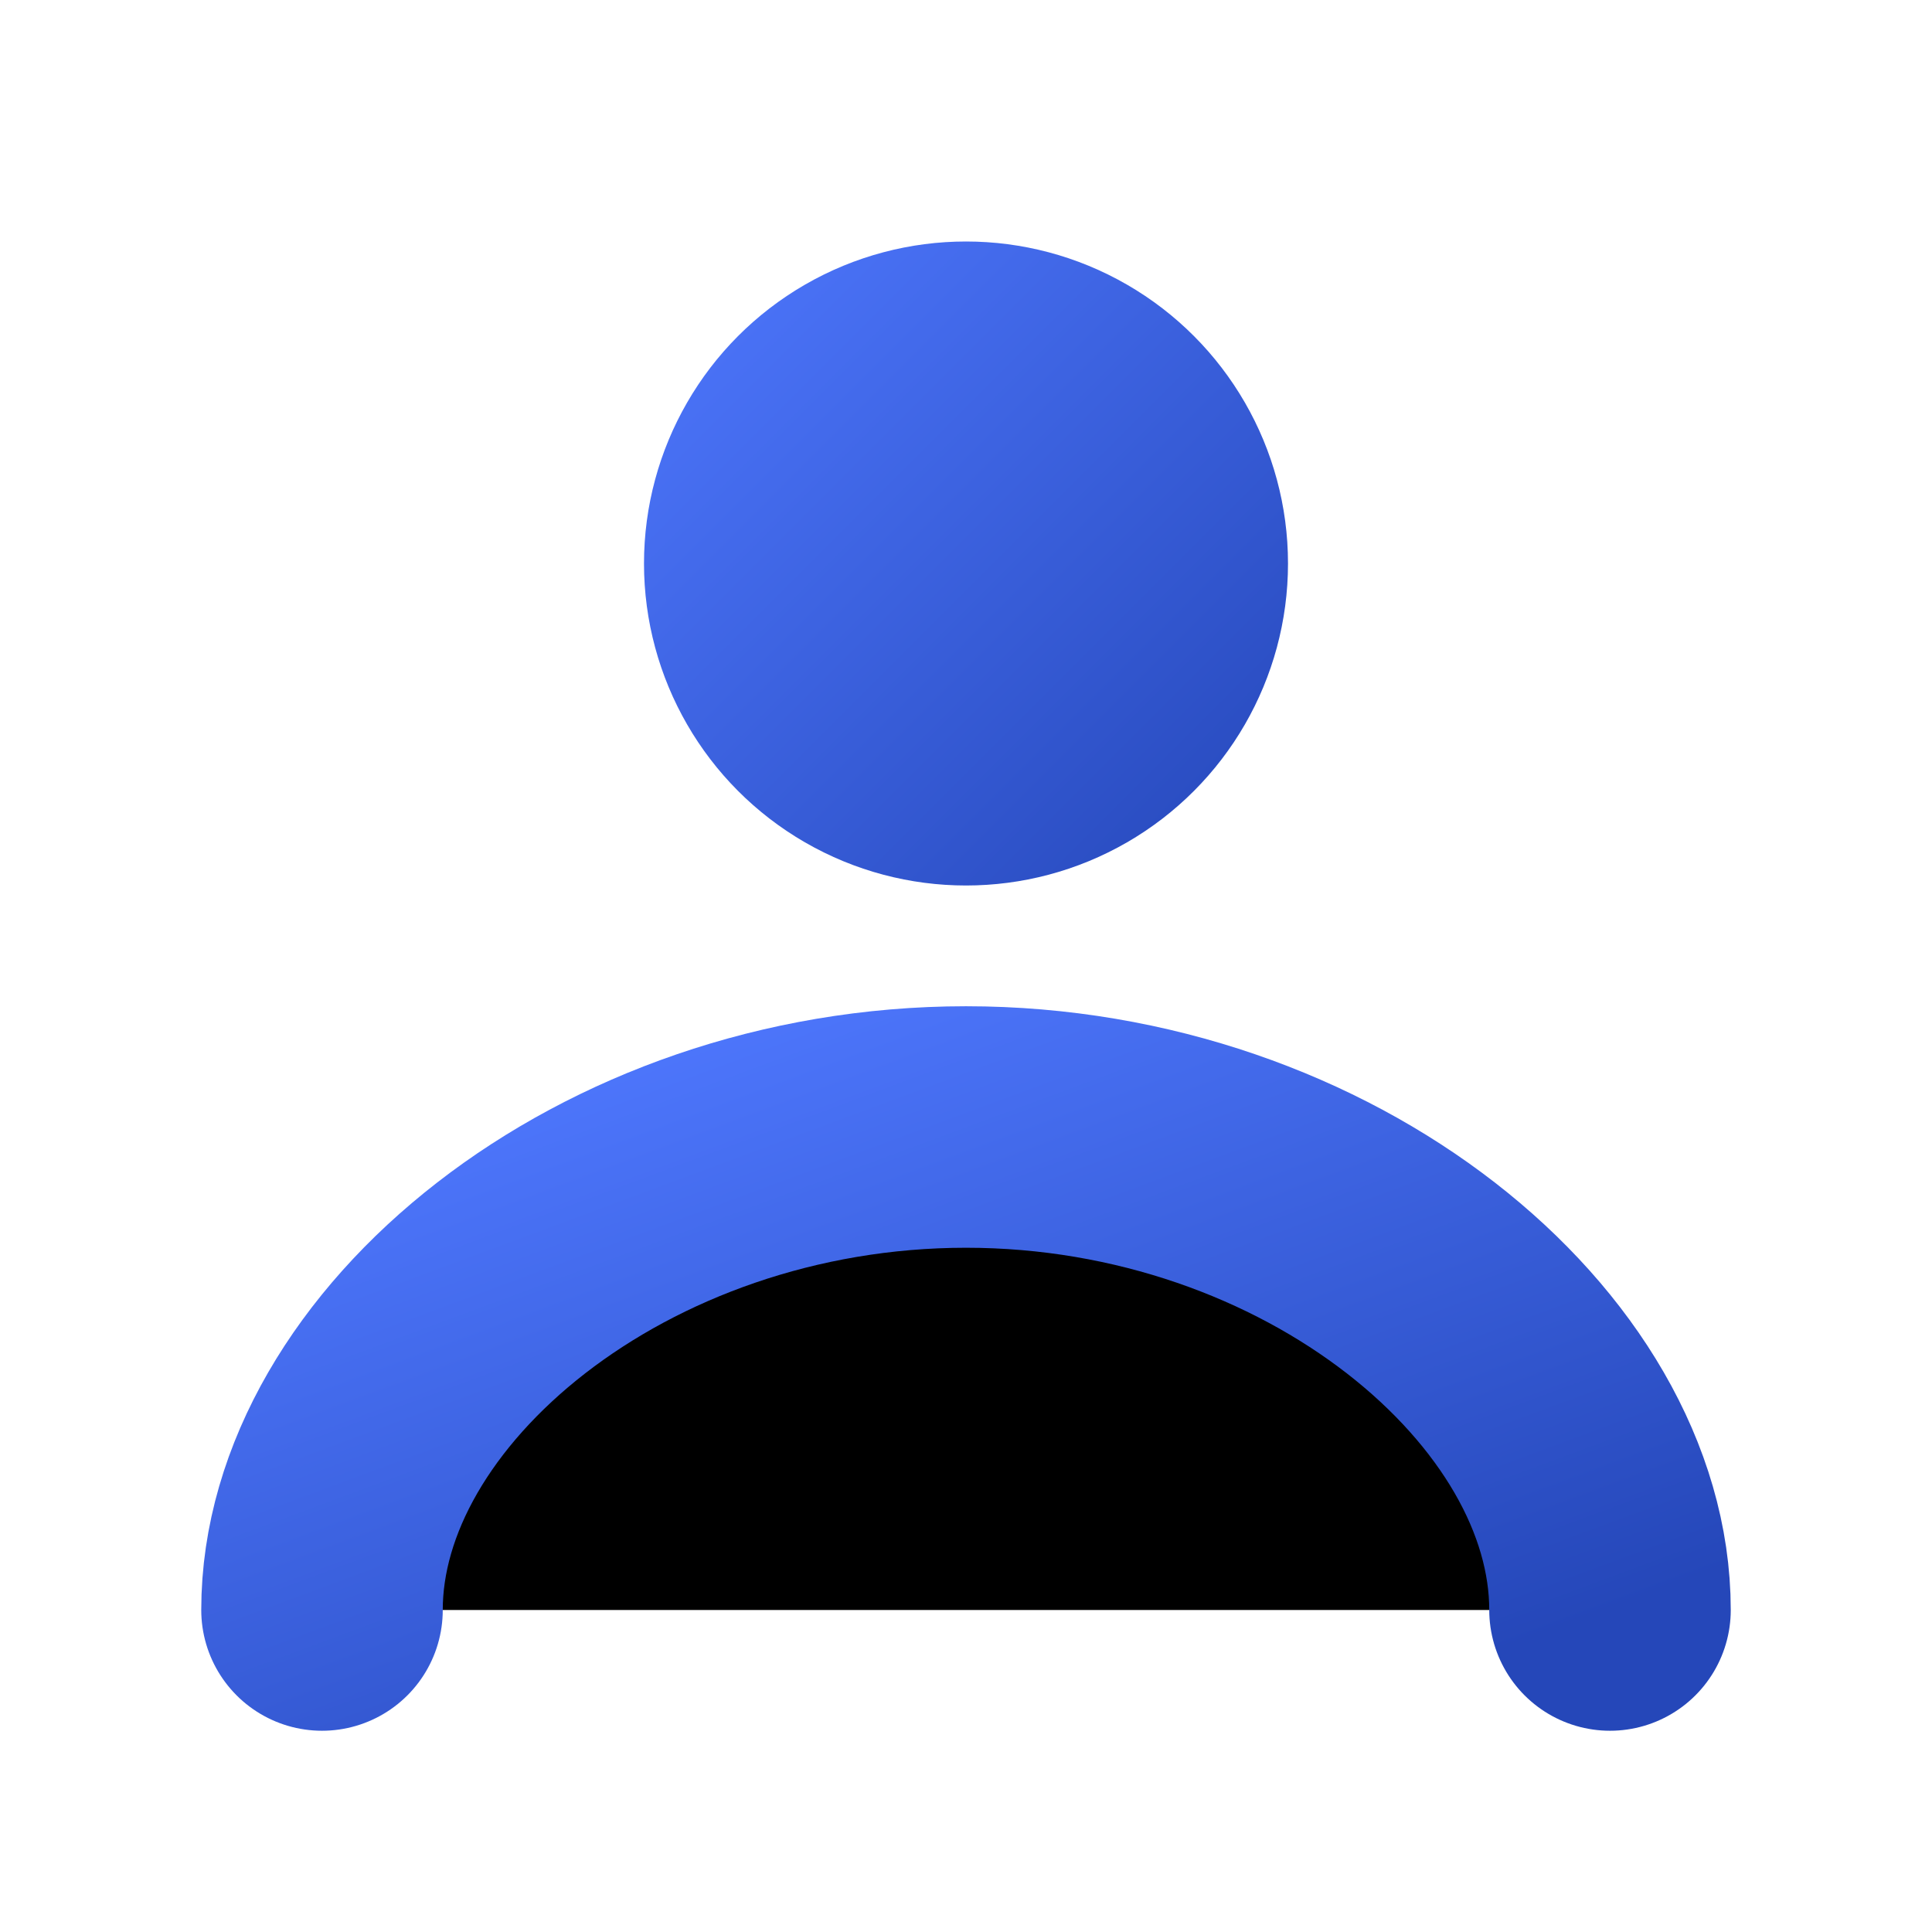
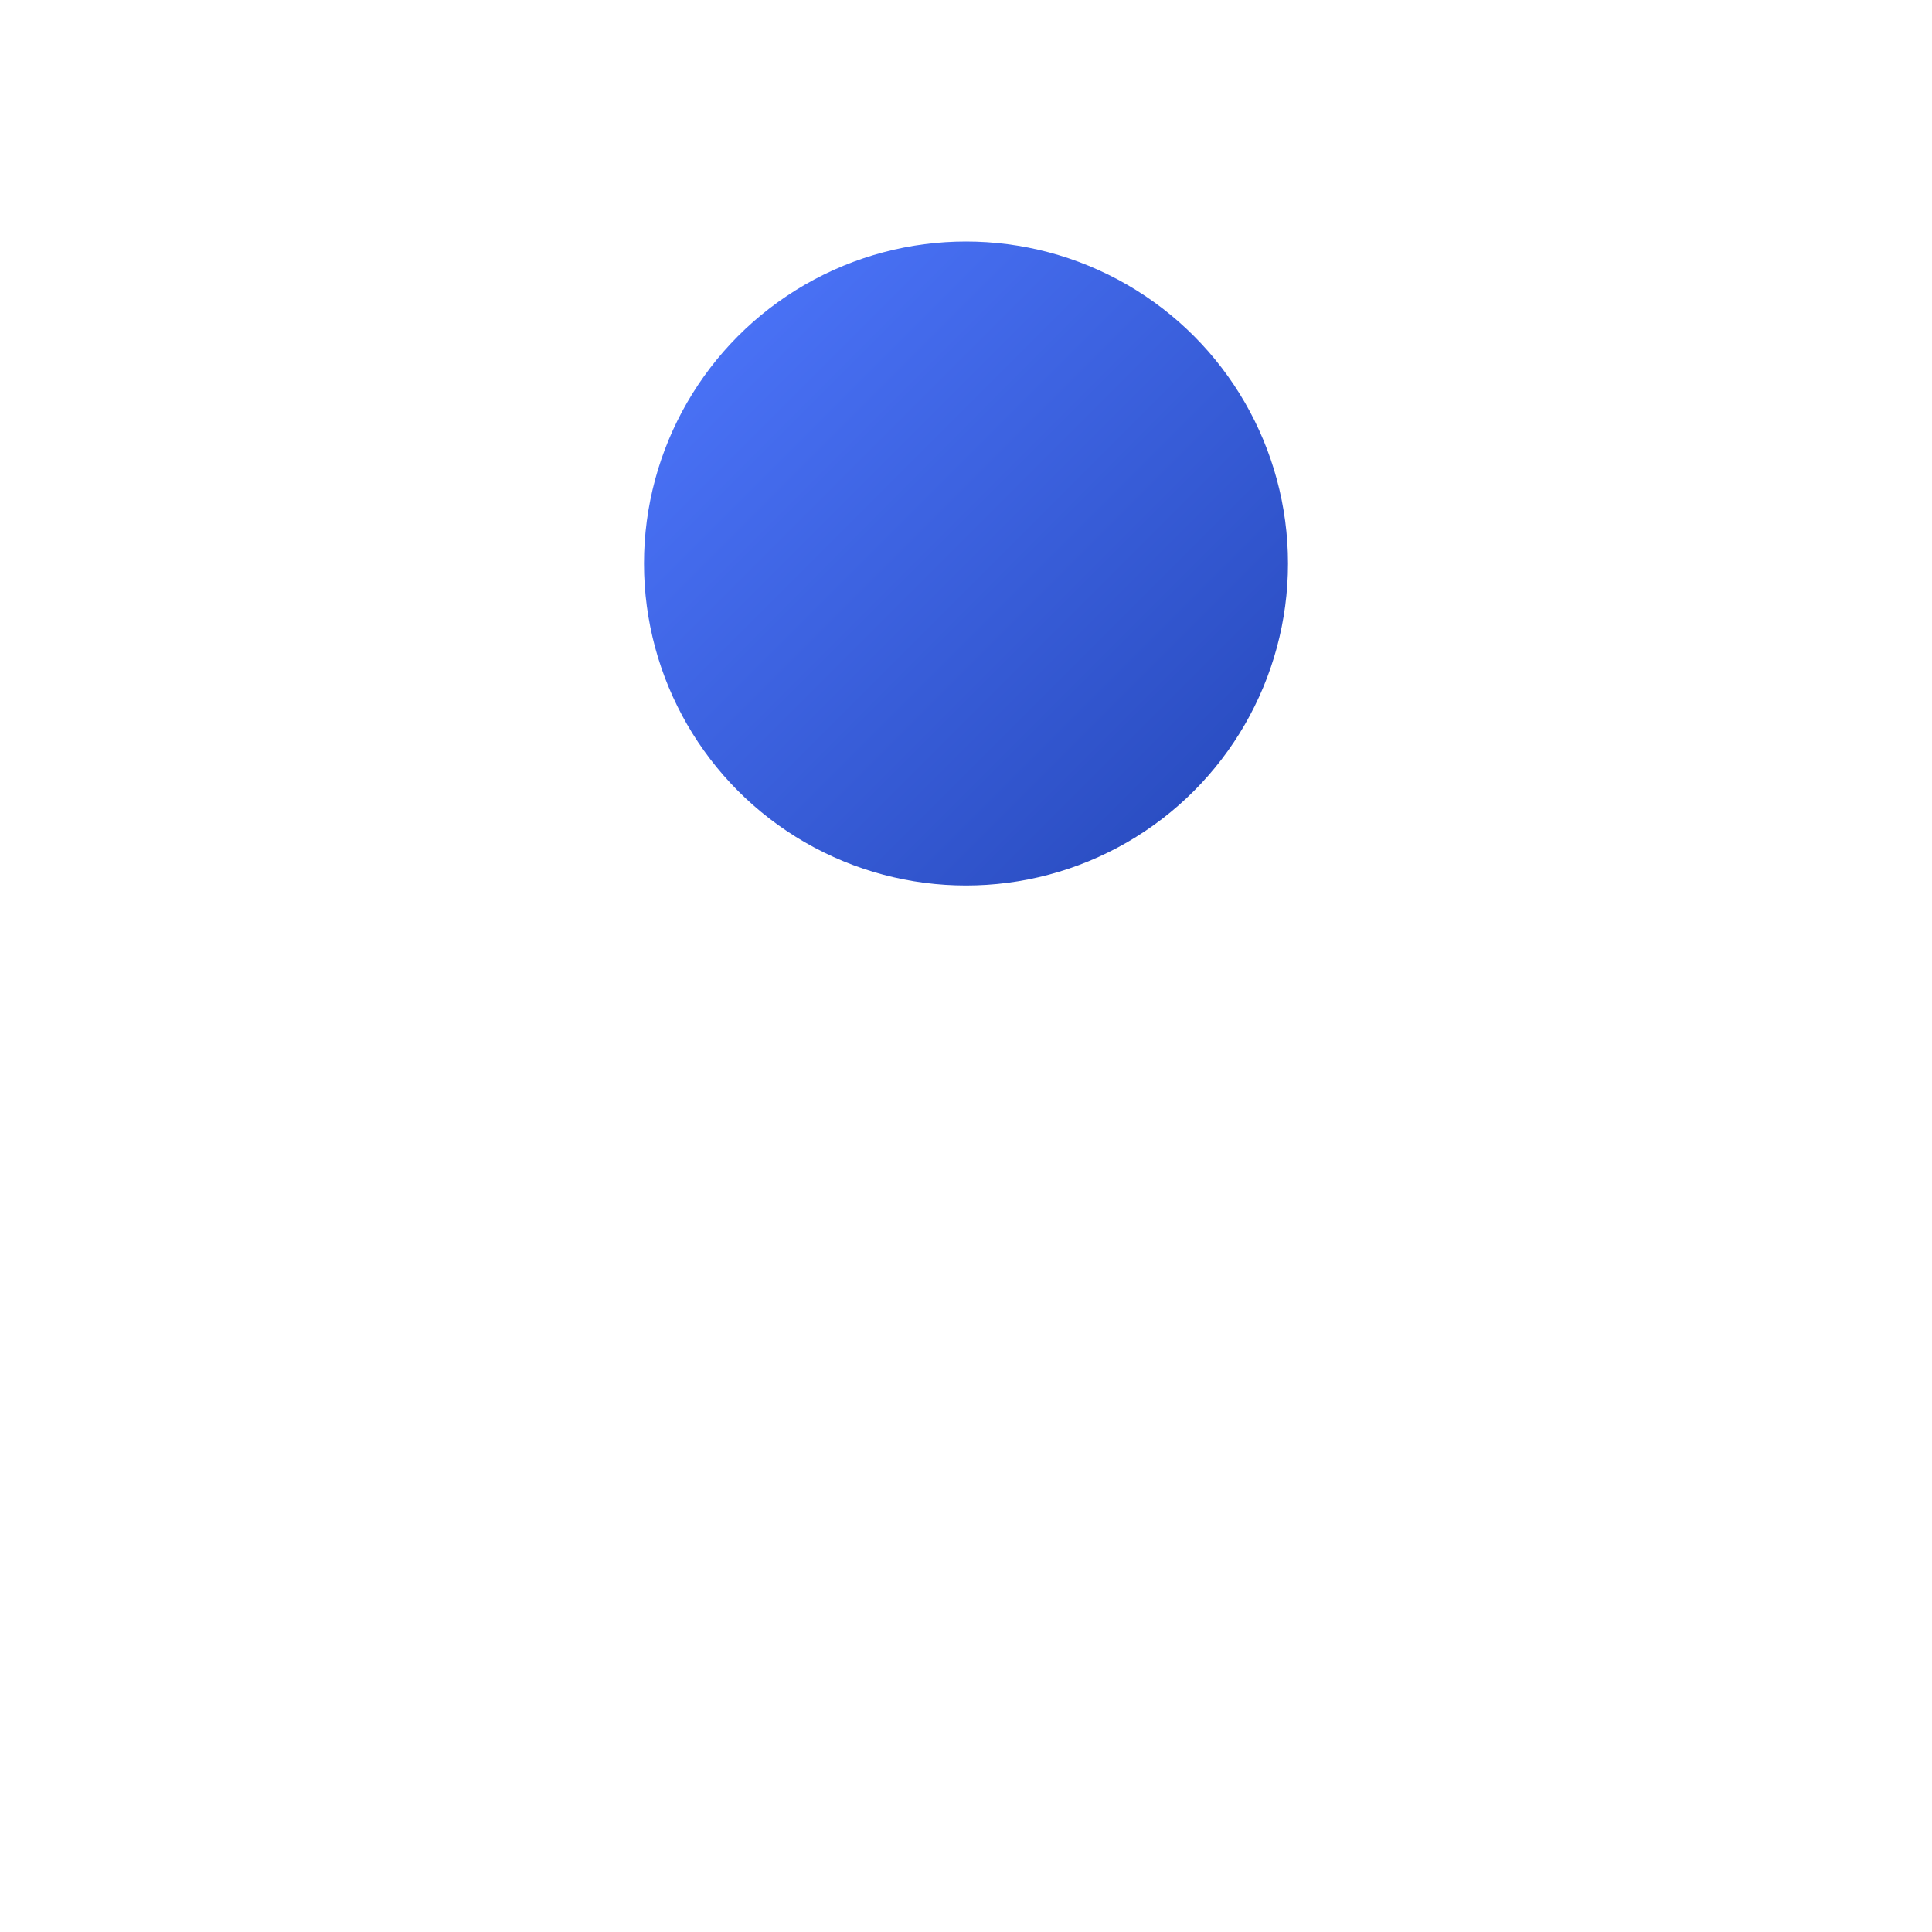
<svg xmlns="http://www.w3.org/2000/svg" viewBox="0 0 24 24" width="120" height="120">
  <defs>
    <linearGradient id="accountGradient" x1="0%" y1="0%" x2="100%" y2="100%">
      <stop offset="0%" stop-color="#4F78FF" />
      <stop offset="100%" stop-color="#2547B9" />
    </linearGradient>
    <filter id="shadow" x="-20%" y="-20%" width="140%" height="140%">
      <feDropShadow dx="0" dy="0" stdDeviation="1" flood-color="#000" flood-opacity="0.3" />
    </filter>
  </defs>
  <rect width="24" height="24" fill="none" />
  <g filter="url(#shadow)">
    <circle cx="12" cy="7" r="4" fill="url(#accountGradient)" />
-     <path d="M4 20C4 17 7.6 14 12 14C16.4 14 20 17 20 20" stroke="url(#accountGradient)" stroke-width="3" stroke-linecap="round" />
  </g>
</svg>